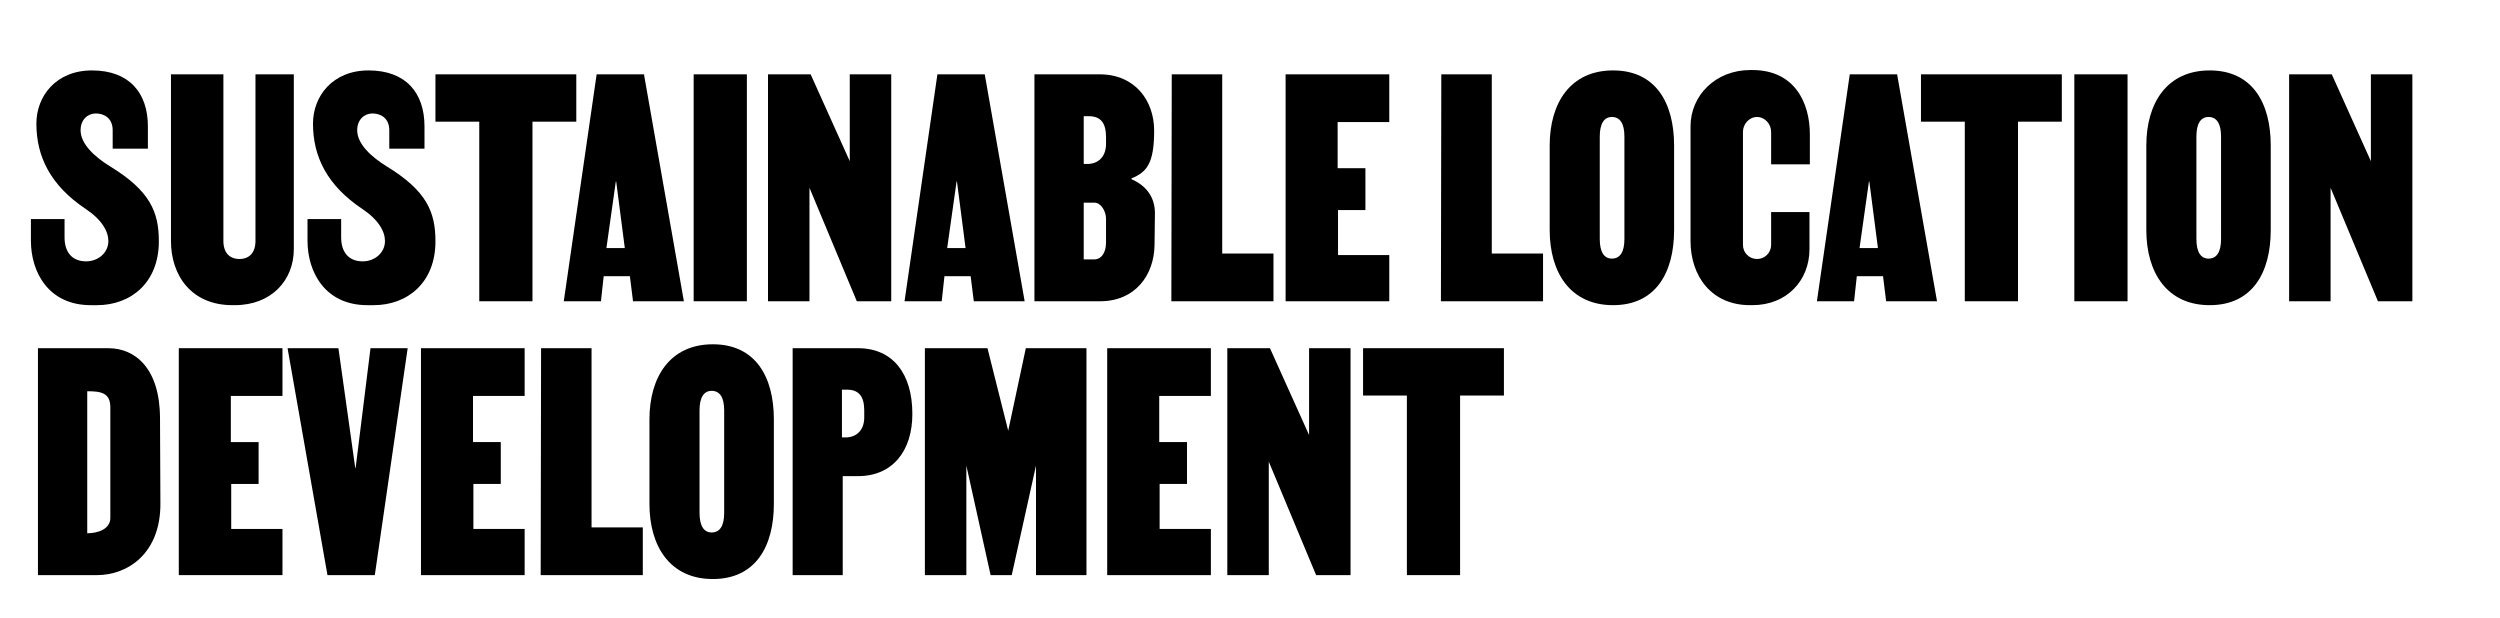
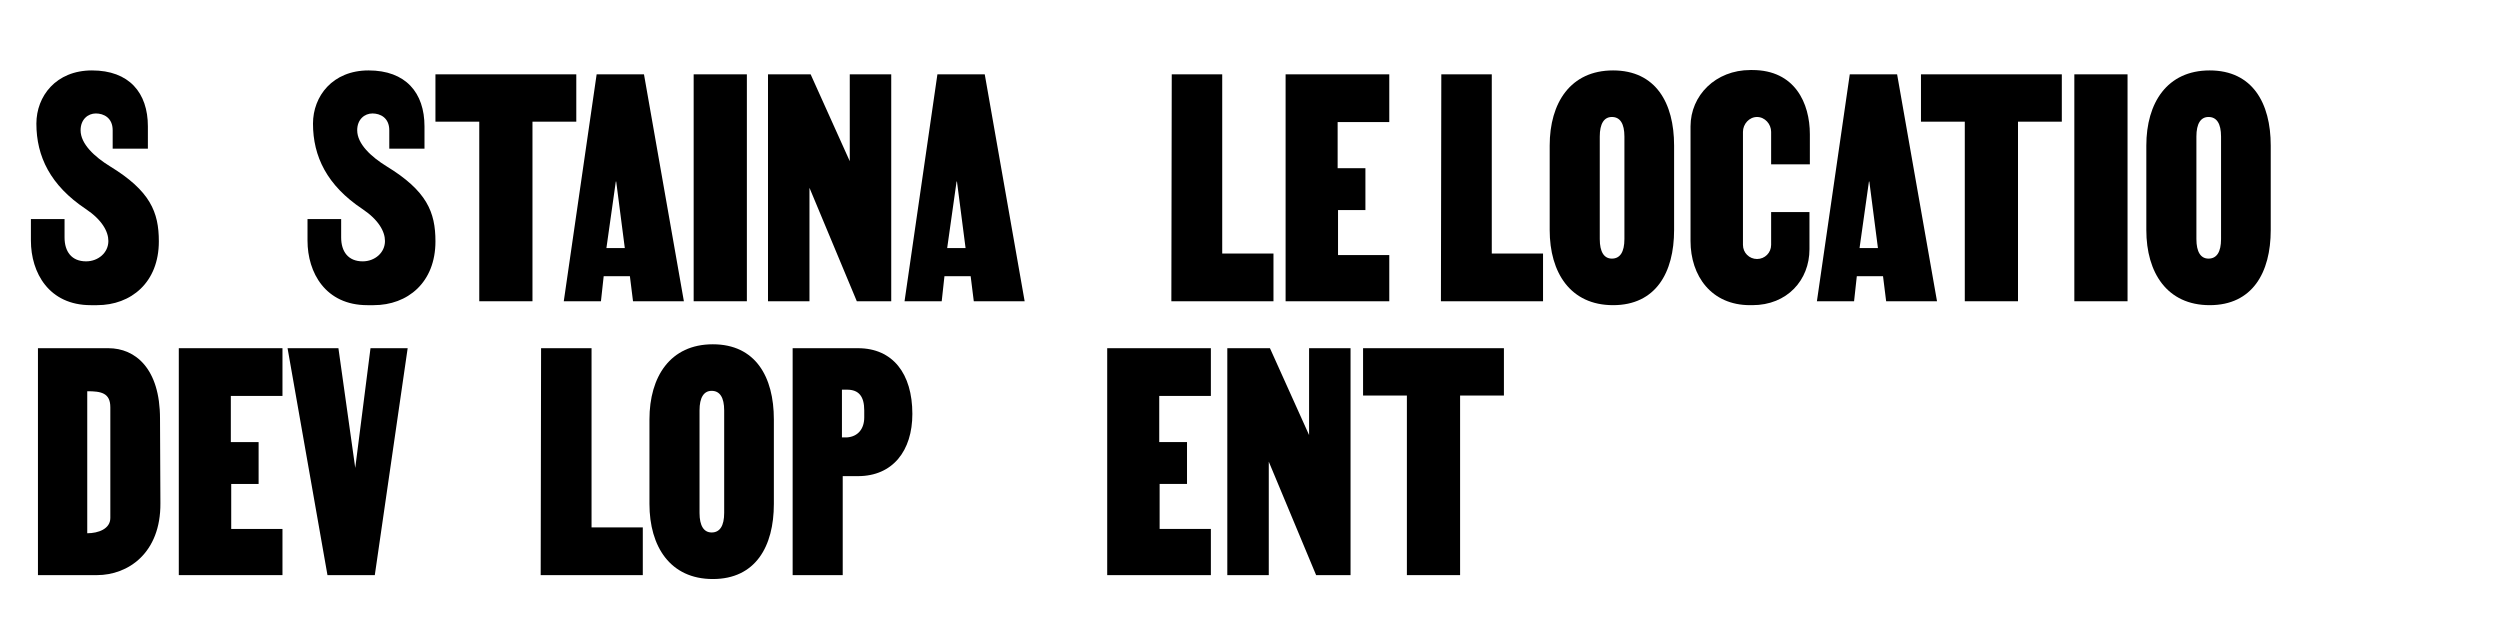
<svg xmlns="http://www.w3.org/2000/svg" version="1.1" id="Layer_1" x="0px" y="0px" width="639px" height="158px" viewBox="0 0 639 158" style="enable-background:new 0 0 639 158;" xml:space="preserve">
  <path d="M28.1,42.5c10.3,6.3,12.5,11.7,12.5,19.2c0,10.5-7.1,16.3-15.8,16.3h-1.6C12.5,78,7.9,69.7,7.9,61.5V56h8.6v4.7  c0,3.6,1.8,6.1,5.5,6.1c3.1,0,5.7-2.2,5.7-5.2c0-2.4-1.6-5.4-5.8-8.2c-9-6-12.6-13.4-12.6-21.8c0-7,5-13.6,14.2-13.6  c9.5,0,14.3,5.7,14.3,14.3V38h-9v-4.7c0-3.2-2.3-4.3-4.3-4.3s-3.9,1.5-3.9,4.3C20.6,36.8,24.2,40.1,28.1,42.5z" />
-   <path d="M57.1,19v42.6c0,3,1.6,4.6,4.1,4.6s4.1-1.6,4.1-4.6V19h9.8v44.7C75.1,71.6,69.4,78,60,78h-0.6C49,78,43.7,70.5,43.7,61.6V19  H57.1z" />
  <path d="M98.8,42.5c10.3,6.3,12.5,11.7,12.5,19.2c0,10.5-7.1,16.3-15.8,16.3h-1.6c-10.7,0-15.3-8.3-15.3-16.5V56h8.6v4.7  c0,3.6,1.8,6.1,5.5,6.1c3.1,0,5.7-2.2,5.7-5.2c0-2.4-1.6-5.4-5.8-8.2C83.6,47.4,80,40,80,31.6c0-7,5-13.6,14.2-13.6  c9.5,0,14.3,5.7,14.3,14.3V38h-9v-4.7c0-3.2-2.3-4.3-4.3-4.3s-3.9,1.5-3.9,4.3C91.3,36.8,94.9,40.1,98.8,42.5z" />
  <path d="M147.3,19v12.1h-11.2V77h-13.6V31.1h-11.2V19H147.3z" />
  <path d="M174.8,77h-13l-0.8-6.4h-6.7l-0.7,6.4h-9.5l8.4-58h12.1L174.8,77z M159.7,63.4l-2.2-17h-0.1l-2.4,17H159.7z" />
  <path d="M177.3,77V19h13.6v58H177.3z" />
  <path d="M227.8,19v58H219l-12.1-29v29h-10.6V19h10.9l10,22.2V19H227.8z" />
  <path d="M261.9,77h-13l-0.8-6.4h-6.7l-0.7,6.4h-9.5l8.4-58h12.1L261.9,77z M246.8,63.4l-2.2-17h-0.1l-2.4,17H246.8z" />
-   <path d="M295.2,54.5l-0.1,8.1c-0.1,7.8-5,14.4-13.9,14.4h-16.8V19h16.7c8.9,0,13.9,6.6,13.9,14.4c0,8.4-1.9,10.6-5.8,12.2v0.2  C293.1,47.5,295.2,50.5,295.2,54.5z M277,41.9h1.3c2.8-0.2,4.4-2.2,4.4-5.1V35c0-3.6-1.4-5.3-4.4-5.3H277V41.9z M282.7,62v-6.1  c0-1.8-1.2-4.1-3-4.1H277v14.5h2.7C281.5,66.3,282.7,64.6,282.7,62z" />
  <path d="M325.5,64.8V77h-26.1l0.1-58h12.9v45.8H325.5z" />
  <path d="M341.9,31.2V43h7.1v10.7h-7v11.5h13.1V77h-26.5V19h26.5v12.2H341.9z" />
  <path d="M394.4,64.8V77h-26.1l0.1-58h12.9v45.8H394.4z" />
  <path d="M396.1,58.8V37.2c0-10.9,5.3-19.2,16.2-19.2c10.9,0,15.6,8.3,15.6,19.2v21.6c0,10.9-4.7,19.2-15.6,19.2  C401.4,78,396.1,69.7,396.1,58.8z M408.9,34.9v26.2c0,3.3,1.1,5,3.1,5c2.1,0,3.2-1.7,3.2-5V34.9c0-3.3-1.1-5-3.2-5  C410,29.9,408.9,31.6,408.9,34.9z" />
  <path d="M462.6,42h-9.9v-8.3c0-2-1.6-3.8-3.6-3.8s-3.6,1.8-3.6,3.8v28.9c0,2,1.6,3.6,3.6,3.6s3.6-1.6,3.6-3.6v-8.4h9.8v9.5  c0,7.9-5.7,14.3-14.6,14.3h-0.6c-9.9,0-15.2-7.5-15.2-16.4V32.3c0-7.9,6.4-14.4,15.3-14.4h0.5c10.9,0,14.7,8.5,14.7,16.4V42z" />
  <path d="M495.1,77h-13l-0.8-6.4h-6.7l-0.7,6.4h-9.5l8.4-58h12.1L495.1,77z M480,63.4l-2.2-17h-0.1l-2.4,17H480z" />
  <path d="M527,19v12.1h-11.2V77h-13.6V31.1H491V19H527z" />
  <path d="M530.2,77V19h13.6v58H530.2z" />
  <path d="M548.6,58.8V37.2c0-10.9,5.3-19.2,16.2-19.2c10.9,0,15.6,8.3,15.6,19.2v21.6c0,10.9-4.7,19.2-15.6,19.2  C553.9,78,548.6,69.7,548.6,58.8z M561.4,34.9v26.2c0,3.3,1.1,5,3.1,5c2.1,0,3.2-1.7,3.2-5V34.9c0-3.3-1.1-5-3.2-5  C562.5,29.9,561.4,31.6,561.4,34.9z" />
-   <path d="M616.6,19v58h-8.8l-12.1-29v29h-10.6V19H596l10,22.2V19H616.6z" />
  <path d="M40.9,107l0.1,21.6c0.1,12.8-8.3,18.4-16.2,18.4H9.7V89h18C34.6,89,40.9,94.2,40.9,107z M22.3,100v36.3  c2.8,0,5.9-1.1,5.9-3.9v-28.3C28.2,100.4,25.8,100,22.3,100z" />
  <path d="M59,101.2V113h7.1v10.7h-7v11.5h13.1V147H45.7V89h26.5v12.2H59z" />
-   <path d="M94.7,89h9.5l-8.4,58H83.7L73.5,89h13l4.3,30.6h0.1L94.7,89z" />
-   <path d="M120.9,101.2V113h7.1v10.7h-7v11.5h13.1V147h-26.5V89h26.5v12.2H120.9z" />
+   <path d="M94.7,89h9.5l-8.4,58H83.7L73.5,89h13l4.3,30.6L94.7,89z" />
  <path d="M164.3,134.8V147h-26.1l0.1-58h12.9v45.8H164.3z" />
  <path d="M166,128.8v-21.6c0-10.9,5.3-19.2,16.2-19.2c10.9,0,15.6,8.3,15.6,19.2v21.6c0,10.9-4.7,19.2-15.6,19.2  C171.3,148,166,139.7,166,128.8z M178.8,104.9v26.2c0,3.3,1.1,5,3.1,5c2.1,0,3.2-1.7,3.2-5v-26.2c0-3.3-1.1-5-3.2-5  C179.9,99.9,178.8,101.6,178.8,104.9z" />
  <path d="M202.6,147V89h16.7c8.9,0,13.9,6.5,13.9,16.8c0,9.4-5,15.9-13.9,15.9h-3.9V147H202.6z M215.2,111.8h1.3  c2.8-0.2,4.4-2.2,4.4-5.1v-1.8c0-3.6-1.4-5.3-4.4-5.3h-1.3V111.8z" />
-   <path d="M277.7,89v58h-12.9v-28l-6.2,28h-5.4l-6.2-28v28h-10.6V89h16l5.3,21.1l4.5-21.1H277.7z" />
  <path d="M296.3,101.2V113h7.1v10.7h-7v11.5h13.1V147H283V89h26.5v12.2H296.3z" />
  <path d="M345.2,89v58h-8.8l-12.1-29v29h-10.6V89h10.9l10,22.2V89H345.2z" />
  <path d="M384.4,89v12.1h-11.2V147h-13.6v-45.9h-11.2V89H384.4z" />
</svg>